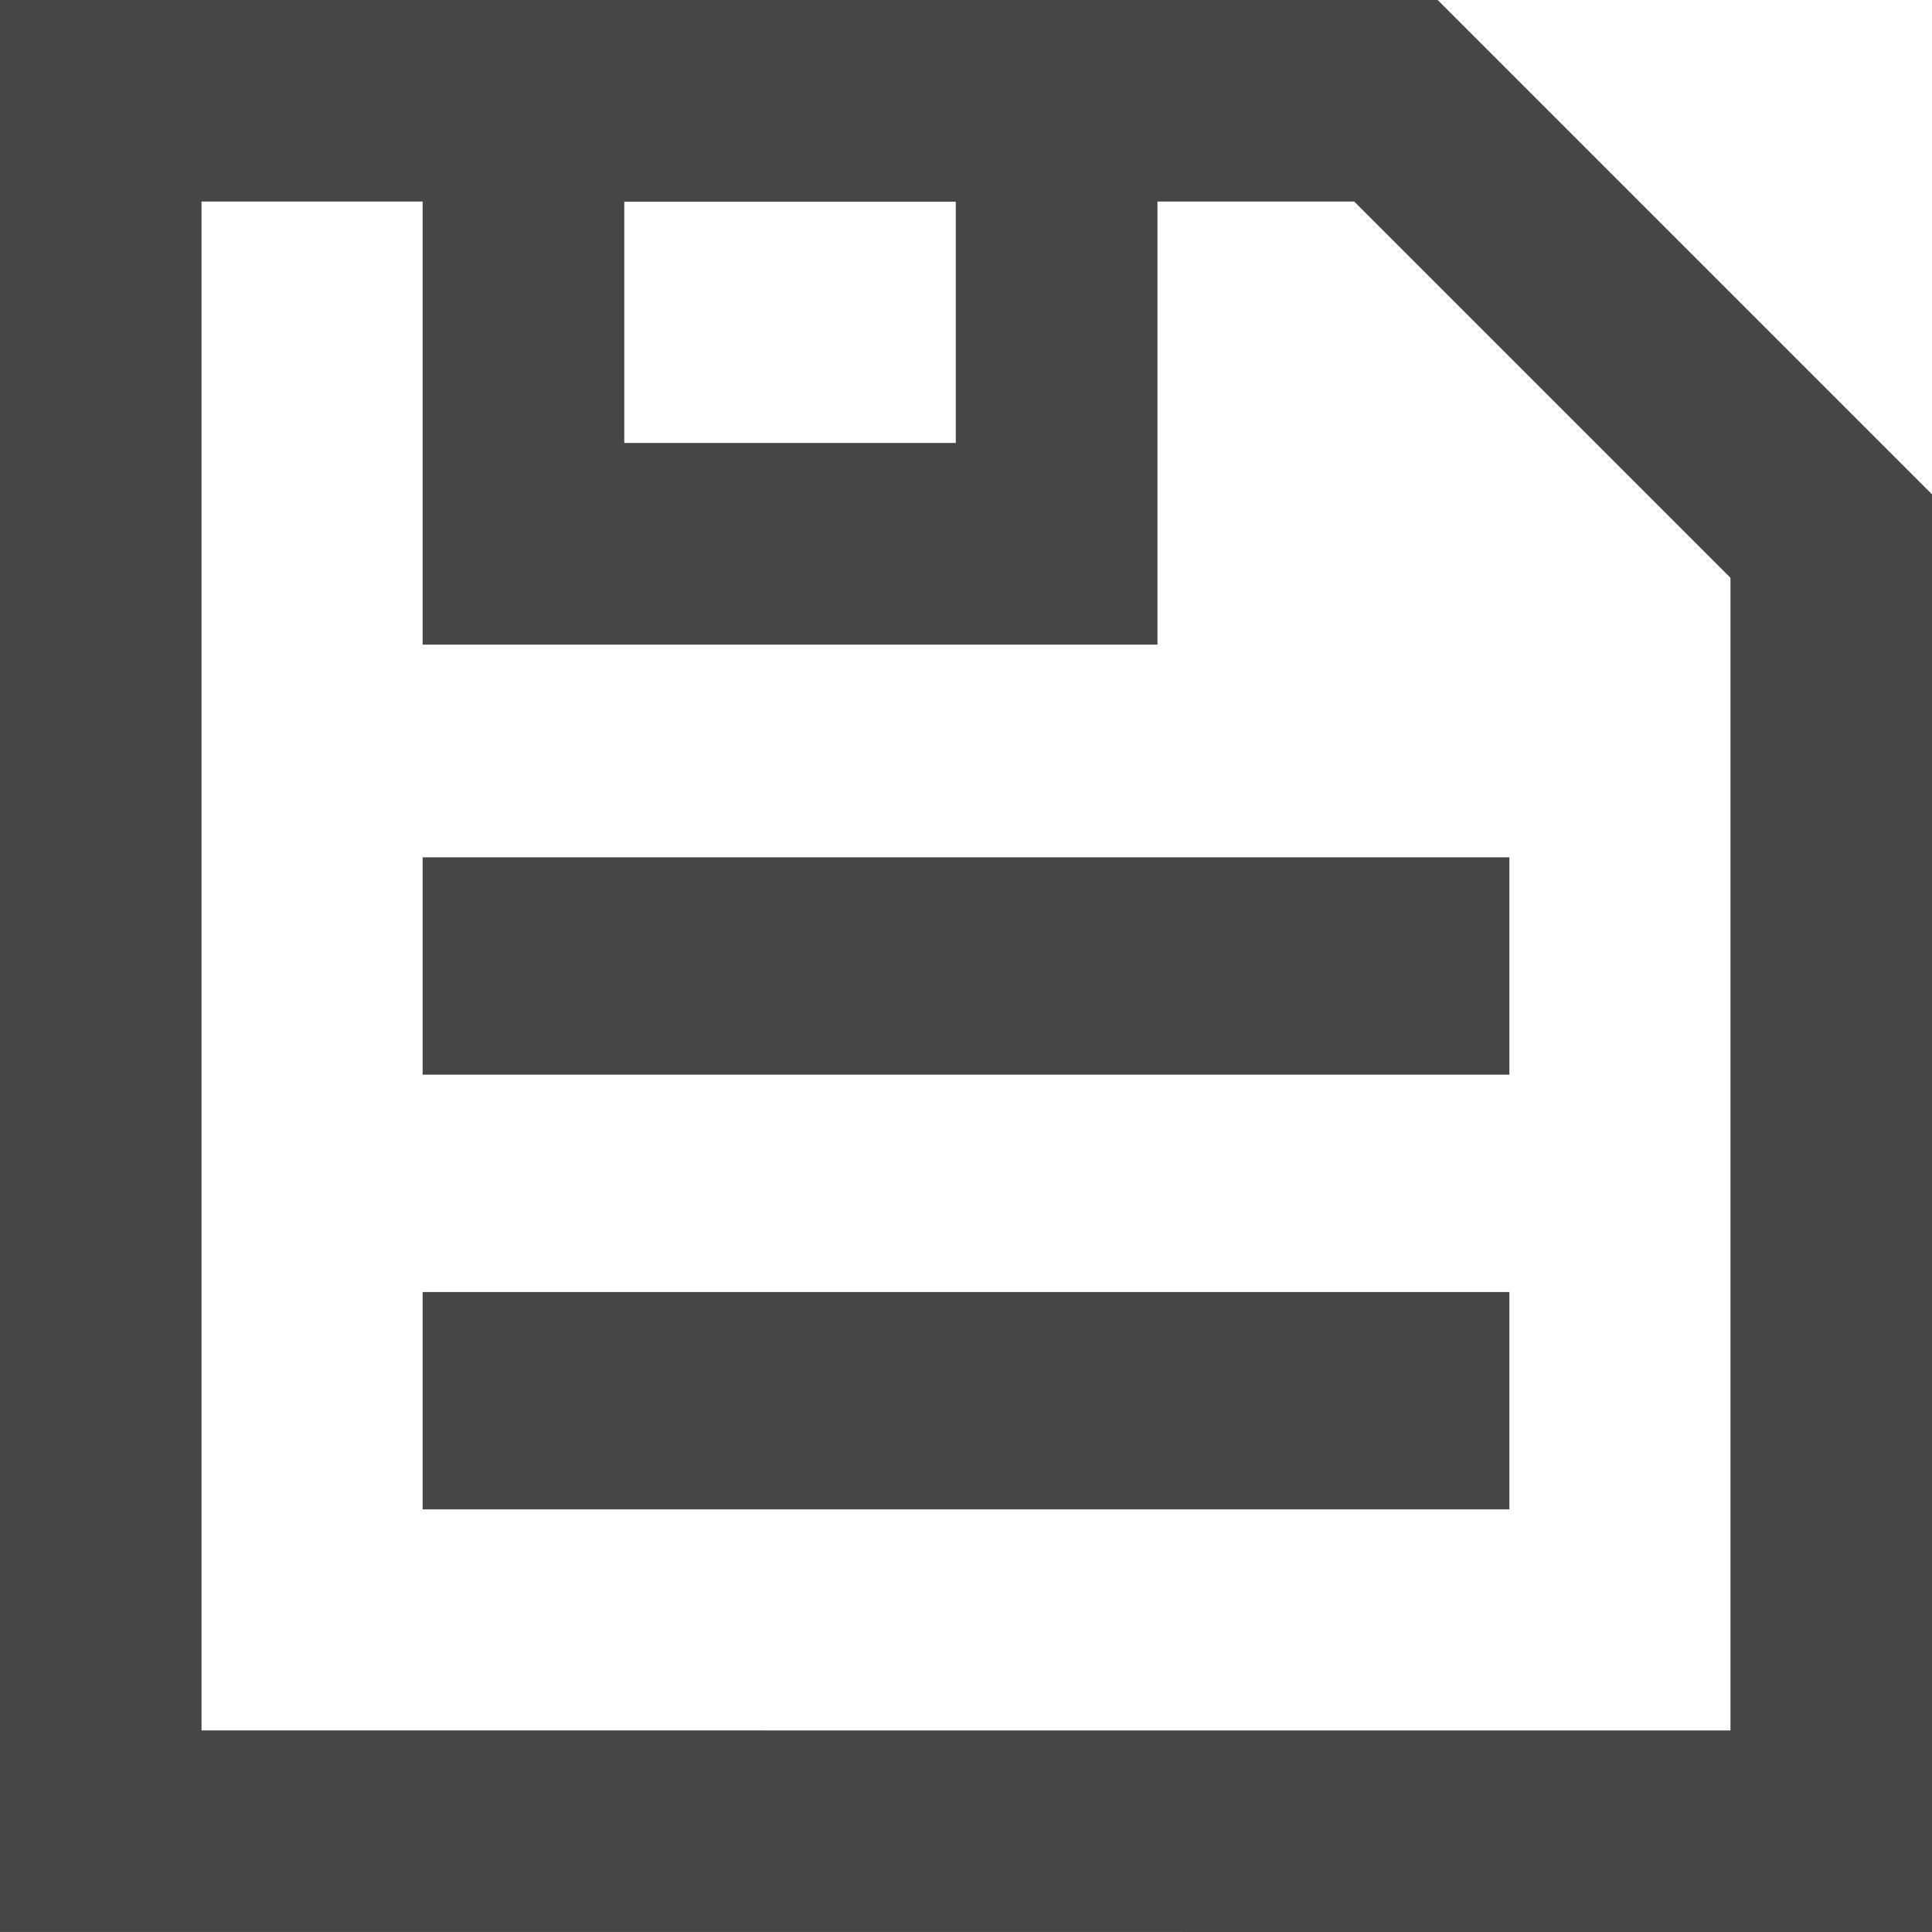
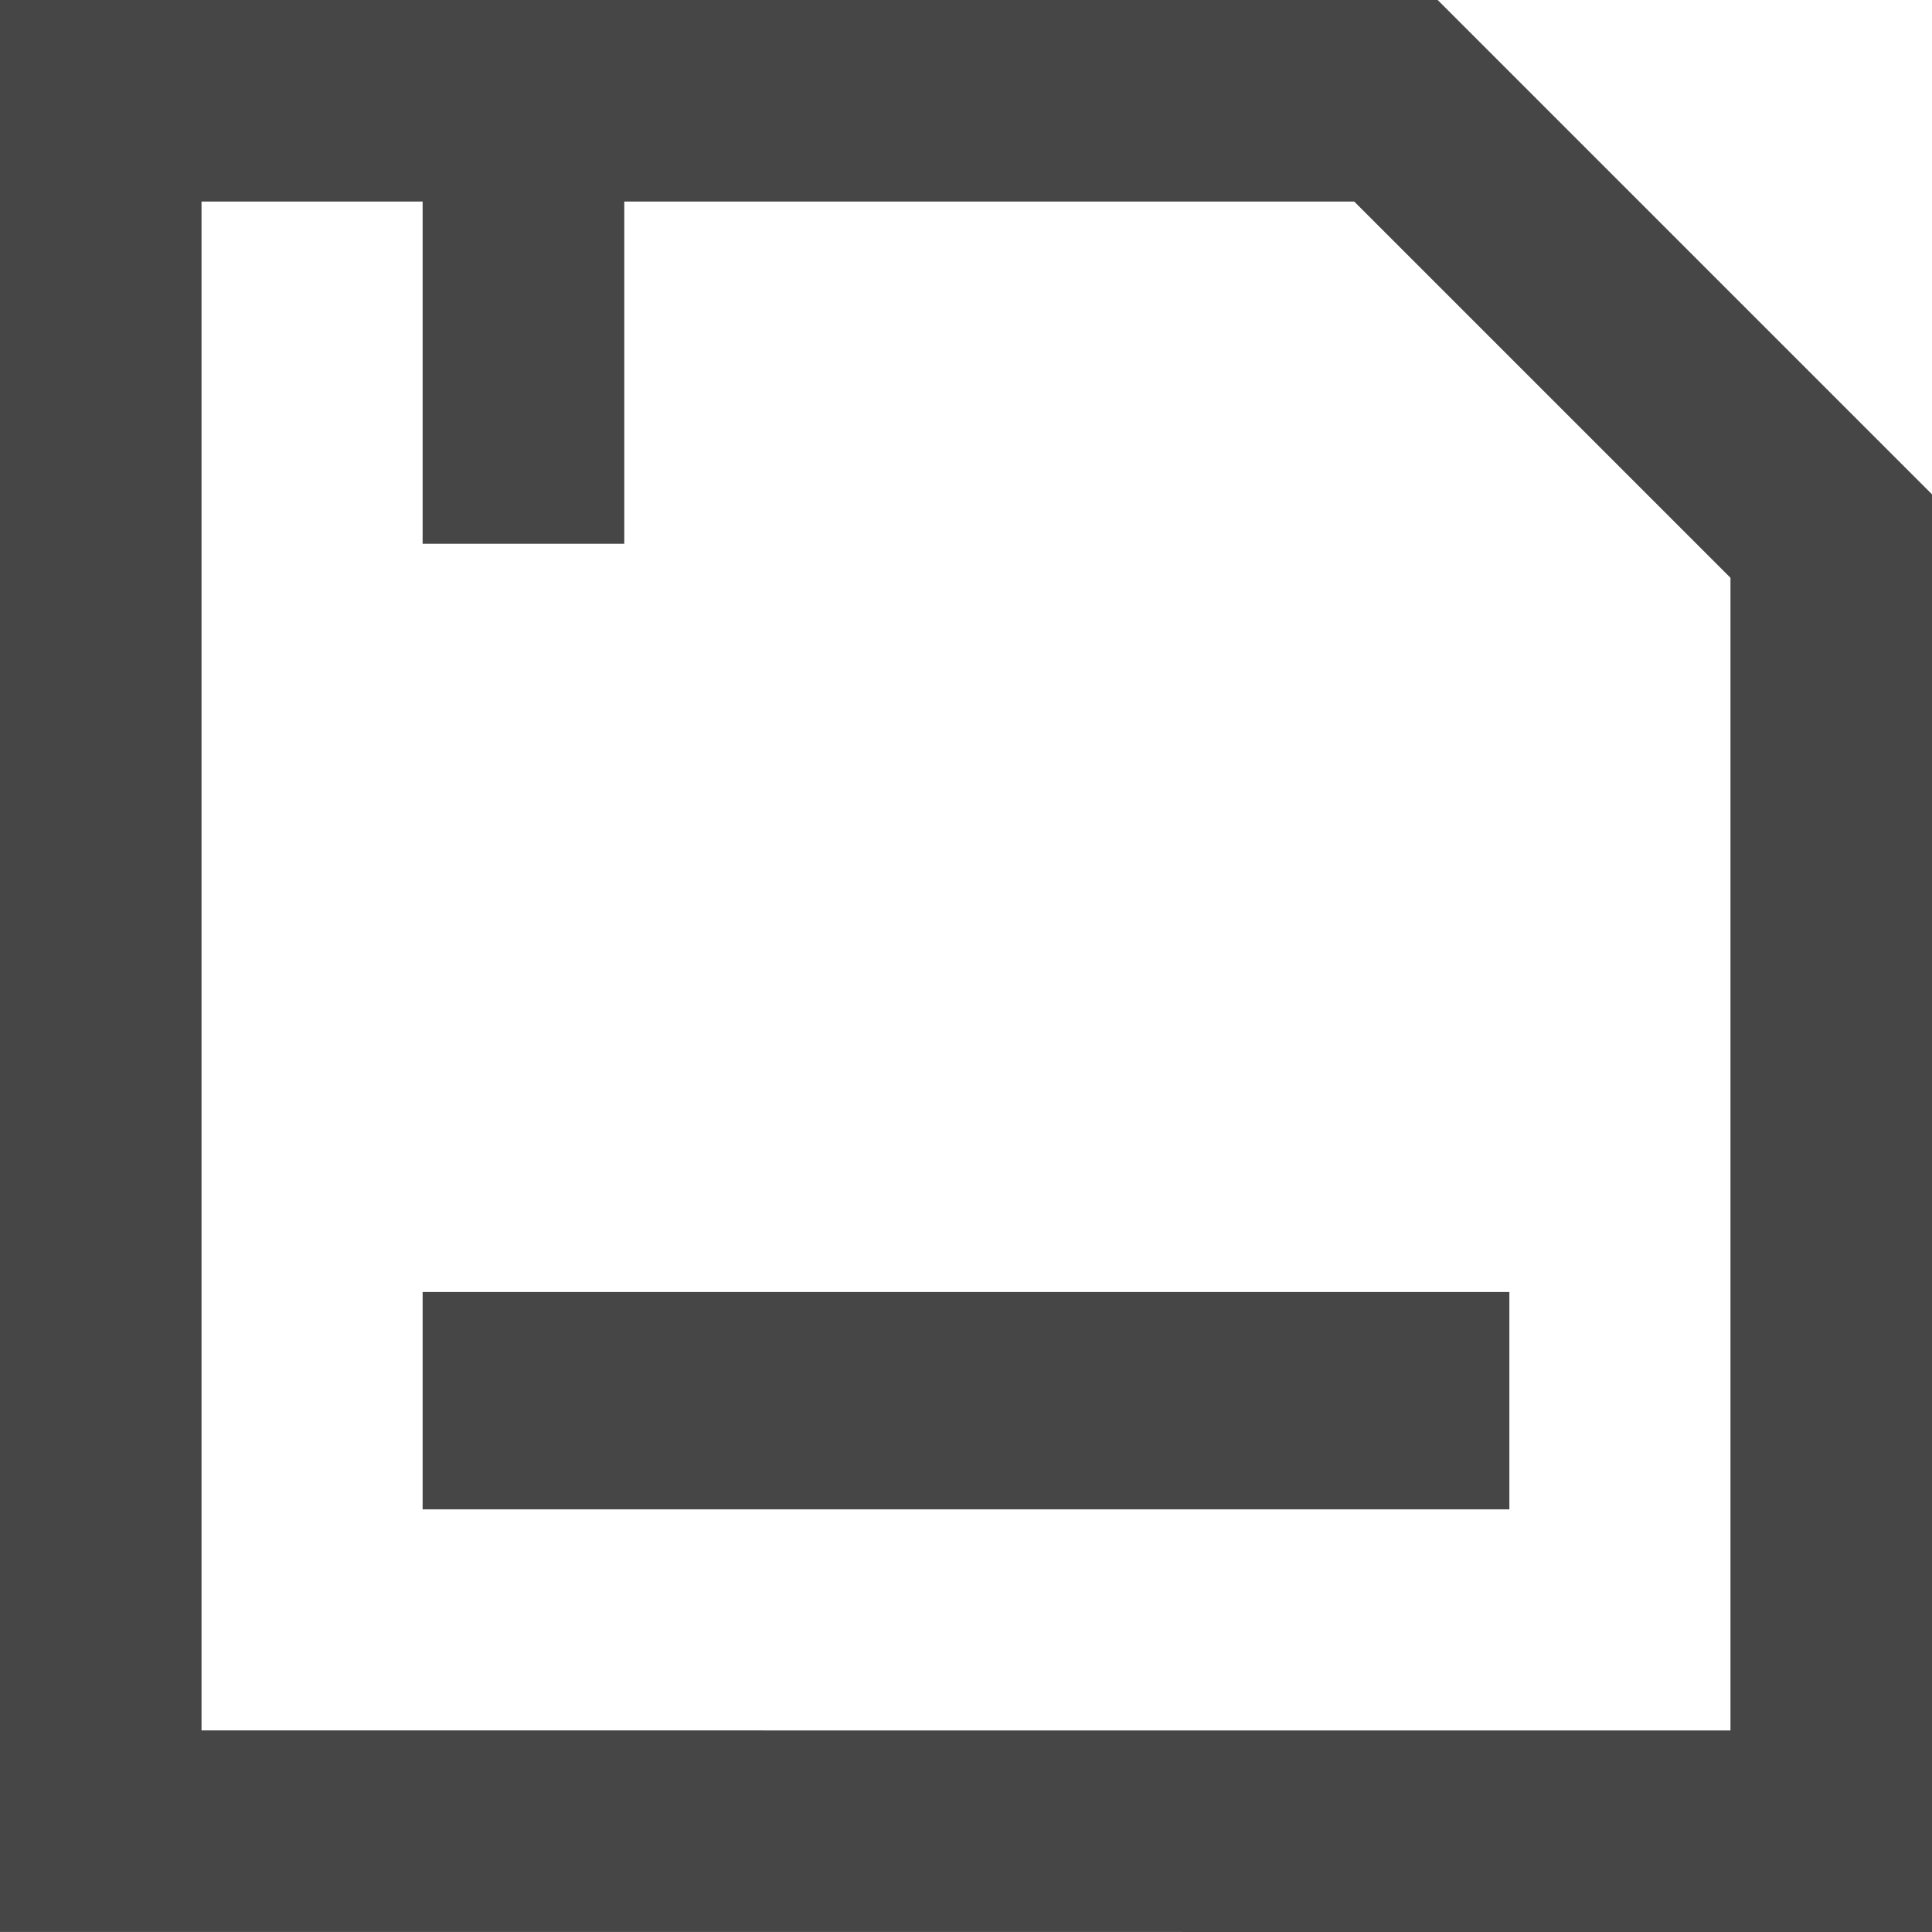
<svg xmlns="http://www.w3.org/2000/svg" xmlns:ns1="http://www.inkscape.org/namespaces/inkscape" xmlns:ns2="http://sodipodi.sourceforge.net/DTD/sodipodi-0.dtd" width="32" height="32" viewBox="0 0 32 32" version="1.1" id="svg5" ns1:version="1.2 (dc2aedaf03, 2022-05-15)" ns2:docname="save.svg">
  <defs id="defs2" />
  <g ns1:label="Layer 1" ns1:groupmode="layer" id="layer1">
    <g id="g1578" transform="translate(0,-2.6394927e-5)">
-       <rect style="fill:#464646;fill-opacity:1;stroke:none;stroke-width:1.593;stroke-dasharray:none;stop-color:#000000" id="rect1055" width="3.6" height="18" x="14.2" y="-25" transform="rotate(90)" />
      <rect style="fill:#464646;fill-opacity:1;stroke:none;stroke-width:1.593;stroke-dasharray:none;stop-color:#000000" id="rect1163" width="3.6" height="18" x="21.4" y="-25" transform="rotate(90)" />
-       <path id="rect1191" style="fill:none;stroke:#464646;stroke-width:3.34;stroke-dasharray:none;stroke-opacity:1;stop-color:#000000" d="m 8.67,1.67 v 7.337 h 8.831 V 1.67 Z" />
+       <path id="rect1191" style="fill:none;stroke:#464646;stroke-width:3.34;stroke-dasharray:none;stroke-opacity:1;stop-color:#000000" d="m 8.67,1.67 v 7.337 V 1.67 Z" />
      <path id="rect1353" style="fill:none;stroke:#464646;stroke-width:3.338;stroke-dasharray:none;stroke-opacity:1;stop-color:#000000" d="M 23.121,1.669 H 1.669 V 30.33 l 28.662,0.001 V 8.879 l -0.001,-0.001 z" />
    </g>
  </g>
</svg>